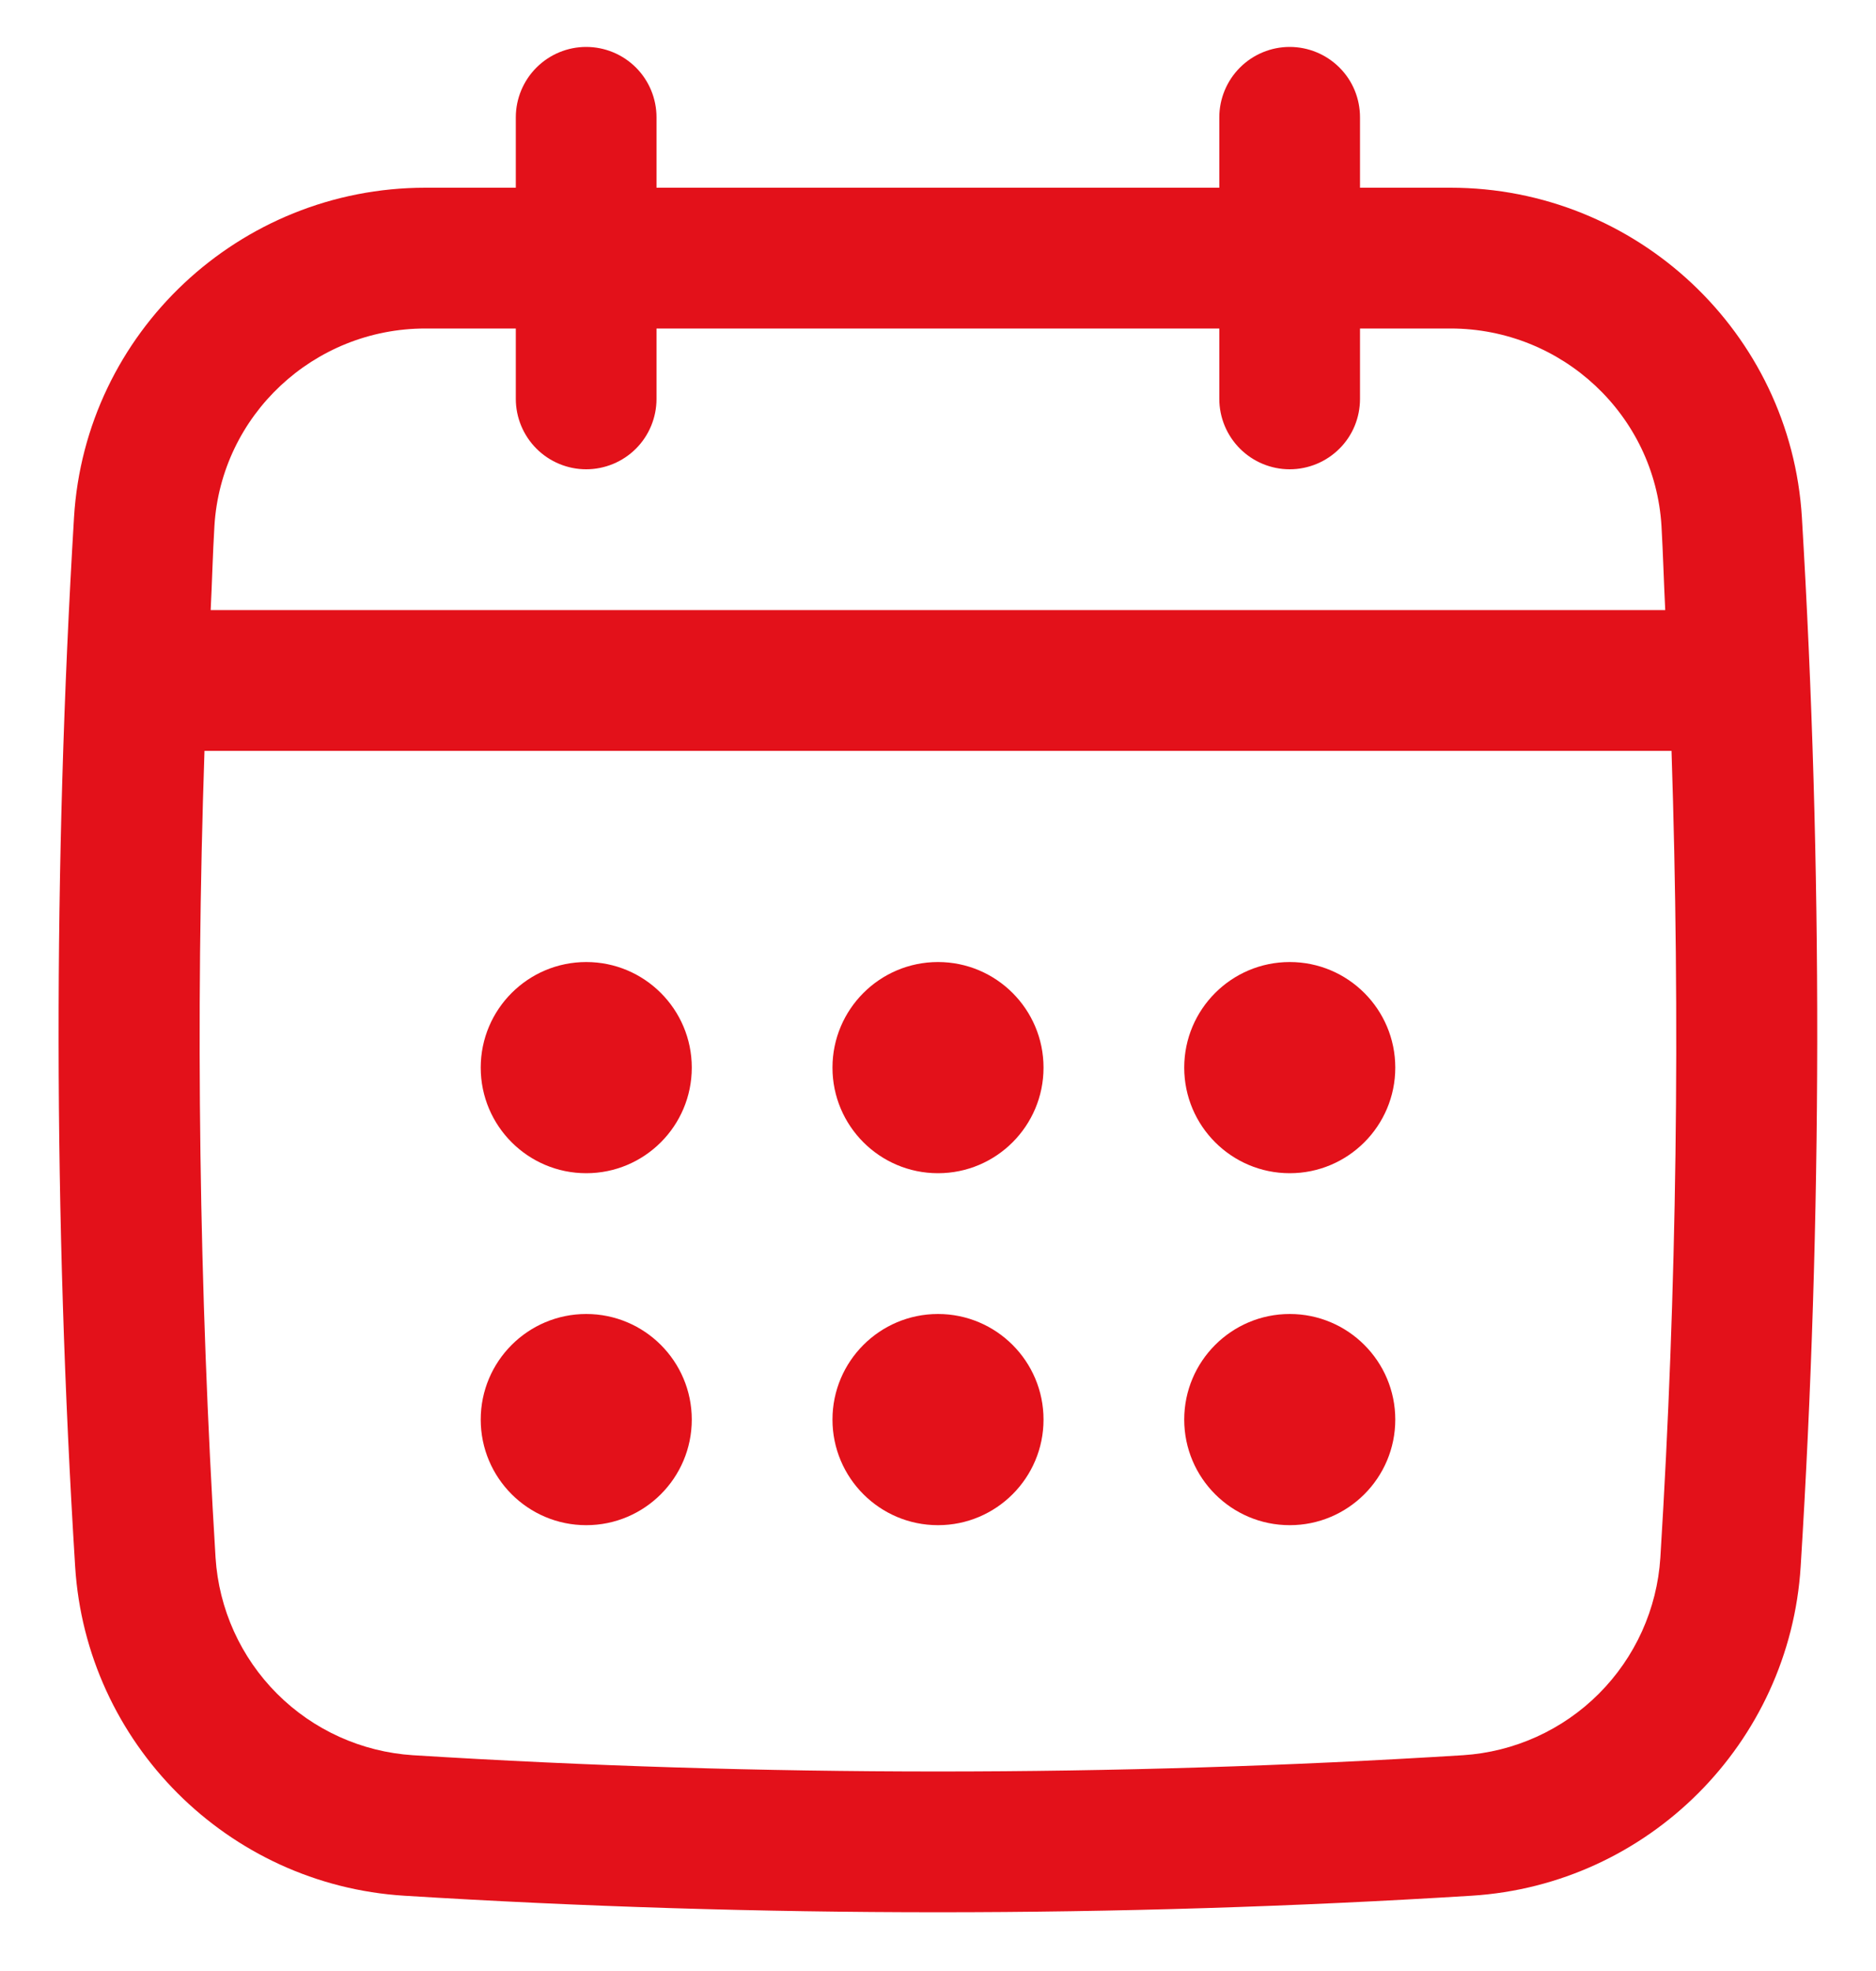
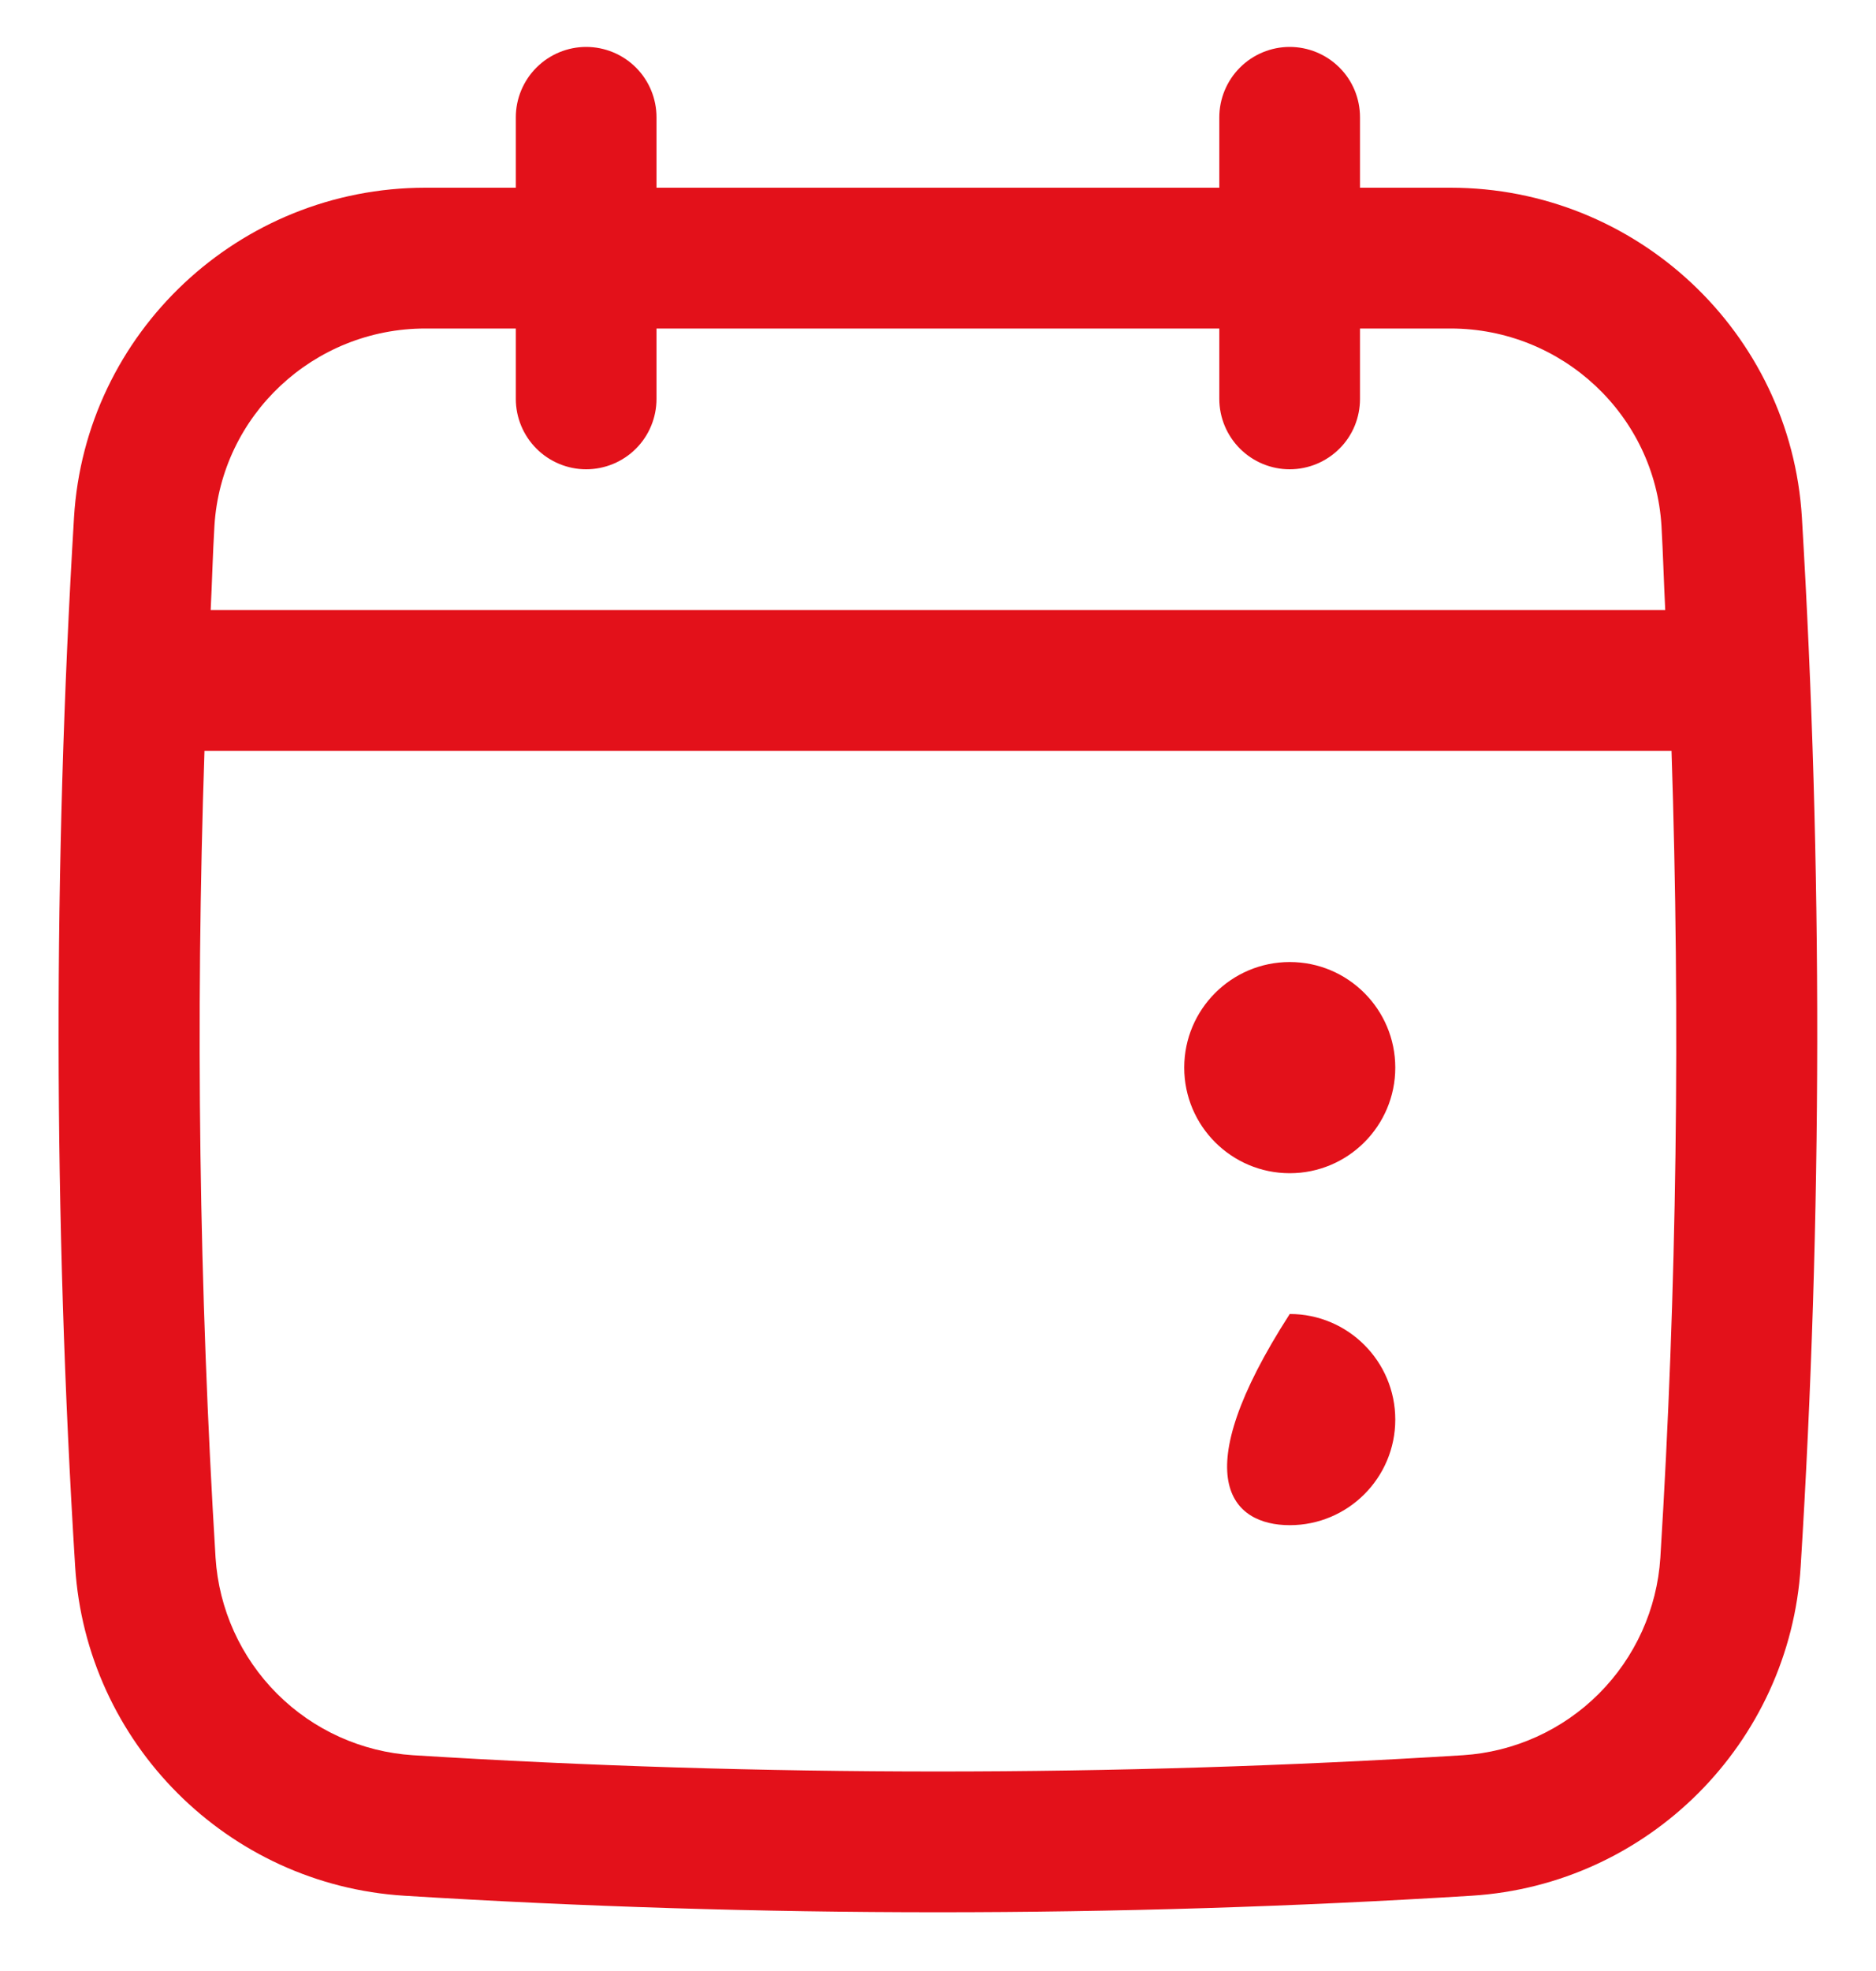
<svg xmlns="http://www.w3.org/2000/svg" width="20" height="21" viewBox="0 0 20 21" fill="none">
  <path d="M19.21 5.514C19.092 3.544 17.446 2 15.464 2H14.499V1.25C14.499 1.051 14.421 0.86 14.28 0.72C14.139 0.579 13.948 0.5 13.749 0.5C13.551 0.5 13.36 0.579 13.219 0.72C13.079 0.86 12.999 1.051 12.999 1.25V2H6.999V1.25C6.999 1.051 6.92 0.86 6.78 0.72C6.639 0.579 6.448 0.5 6.249 0.5C6.051 0.5 5.86 0.579 5.719 0.72C5.579 0.86 5.499 1.051 5.499 1.25V2H4.535C2.552 2 0.907 3.544 0.789 5.514C0.566 9.221 0.57 12.981 0.801 16.689C0.918 18.572 2.427 20.081 4.31 20.198C6.197 20.315 8.098 20.374 9.999 20.374C11.9 20.374 13.801 20.315 15.688 20.198C17.572 20.081 19.08 18.572 19.197 16.689C19.428 12.983 19.432 9.223 19.21 5.514ZM17.701 16.596C17.666 17.143 17.433 17.658 17.045 18.046C16.658 18.433 16.142 18.666 15.596 18.701C11.882 18.932 8.117 18.932 4.403 18.701C3.857 18.666 3.341 18.433 2.954 18.046C2.566 17.658 2.333 17.143 2.298 16.596C2.123 13.734 2.083 10.866 2.18 8H17.82C17.914 10.865 17.878 13.746 17.701 16.596ZM6.249 5C6.448 5 6.639 4.921 6.78 4.78C6.92 4.64 6.999 4.449 6.999 4.25V3.5H12.999V4.25C12.999 4.449 13.079 4.64 13.219 4.78C13.36 4.921 13.551 5 13.749 5C13.948 5 14.139 4.921 14.28 4.78C14.421 4.64 14.499 4.449 14.499 4.25V3.5H15.464C16.654 3.5 17.642 4.424 17.713 5.604C17.73 5.902 17.738 6.202 17.753 6.5H2.246C2.261 6.202 2.268 5.902 2.286 5.604C2.357 4.424 3.344 3.5 4.535 3.5H5.499V4.25C5.499 4.449 5.579 4.64 5.719 4.78C5.86 4.921 6.051 5 6.249 5Z" fill="#E3111A" />
-   <path d="M6.25 12.5C6.871 12.5 7.375 11.996 7.375 11.375C7.375 10.754 6.871 10.25 6.25 10.25C5.629 10.25 5.125 10.754 5.125 11.375C5.125 11.996 5.629 12.5 6.25 12.5Z" fill="#E3111A" />
-   <path d="M10 12.5C10.621 12.5 11.125 11.996 11.125 11.375C11.125 10.754 10.621 10.25 10 10.25C9.379 10.25 8.875 10.754 8.875 11.375C8.875 11.996 9.379 12.5 10 12.5Z" fill="#E3111A" />
-   <path d="M6.25 16.25C6.871 16.25 7.375 15.746 7.375 15.125C7.375 14.504 6.871 14 6.25 14C5.629 14 5.125 14.504 5.125 15.125C5.125 15.746 5.629 16.25 6.25 16.25Z" fill="#E3111A" />
  <path d="M13.75 12.5C14.371 12.5 14.875 11.996 14.875 11.375C14.875 10.754 14.371 10.25 13.75 10.25C13.129 10.25 12.625 10.754 12.625 11.375C12.625 11.996 13.129 12.5 13.75 12.5Z" fill="#E3111A" />
-   <path d="M13.75 16.25C14.371 16.25 14.875 15.746 14.875 15.125C14.875 14.504 14.371 14 13.75 14C13.129 14 12.625 14.504 12.625 15.125C12.625 15.746 13.129 16.25 13.75 16.25Z" fill="#E3111A" />
-   <path d="M10 16.25C10.621 16.25 11.125 15.746 11.125 15.125C11.125 14.504 10.621 14 10 14C9.379 14 8.875 14.504 8.875 15.125C8.875 15.746 9.379 16.25 10 16.25Z" fill="#E3111A" />
+   <path d="M13.75 16.25C14.371 16.25 14.875 15.746 14.875 15.125C14.875 14.504 14.371 14 13.75 14C12.625 15.746 13.129 16.25 13.75 16.25Z" fill="#E3111A" />
</svg>